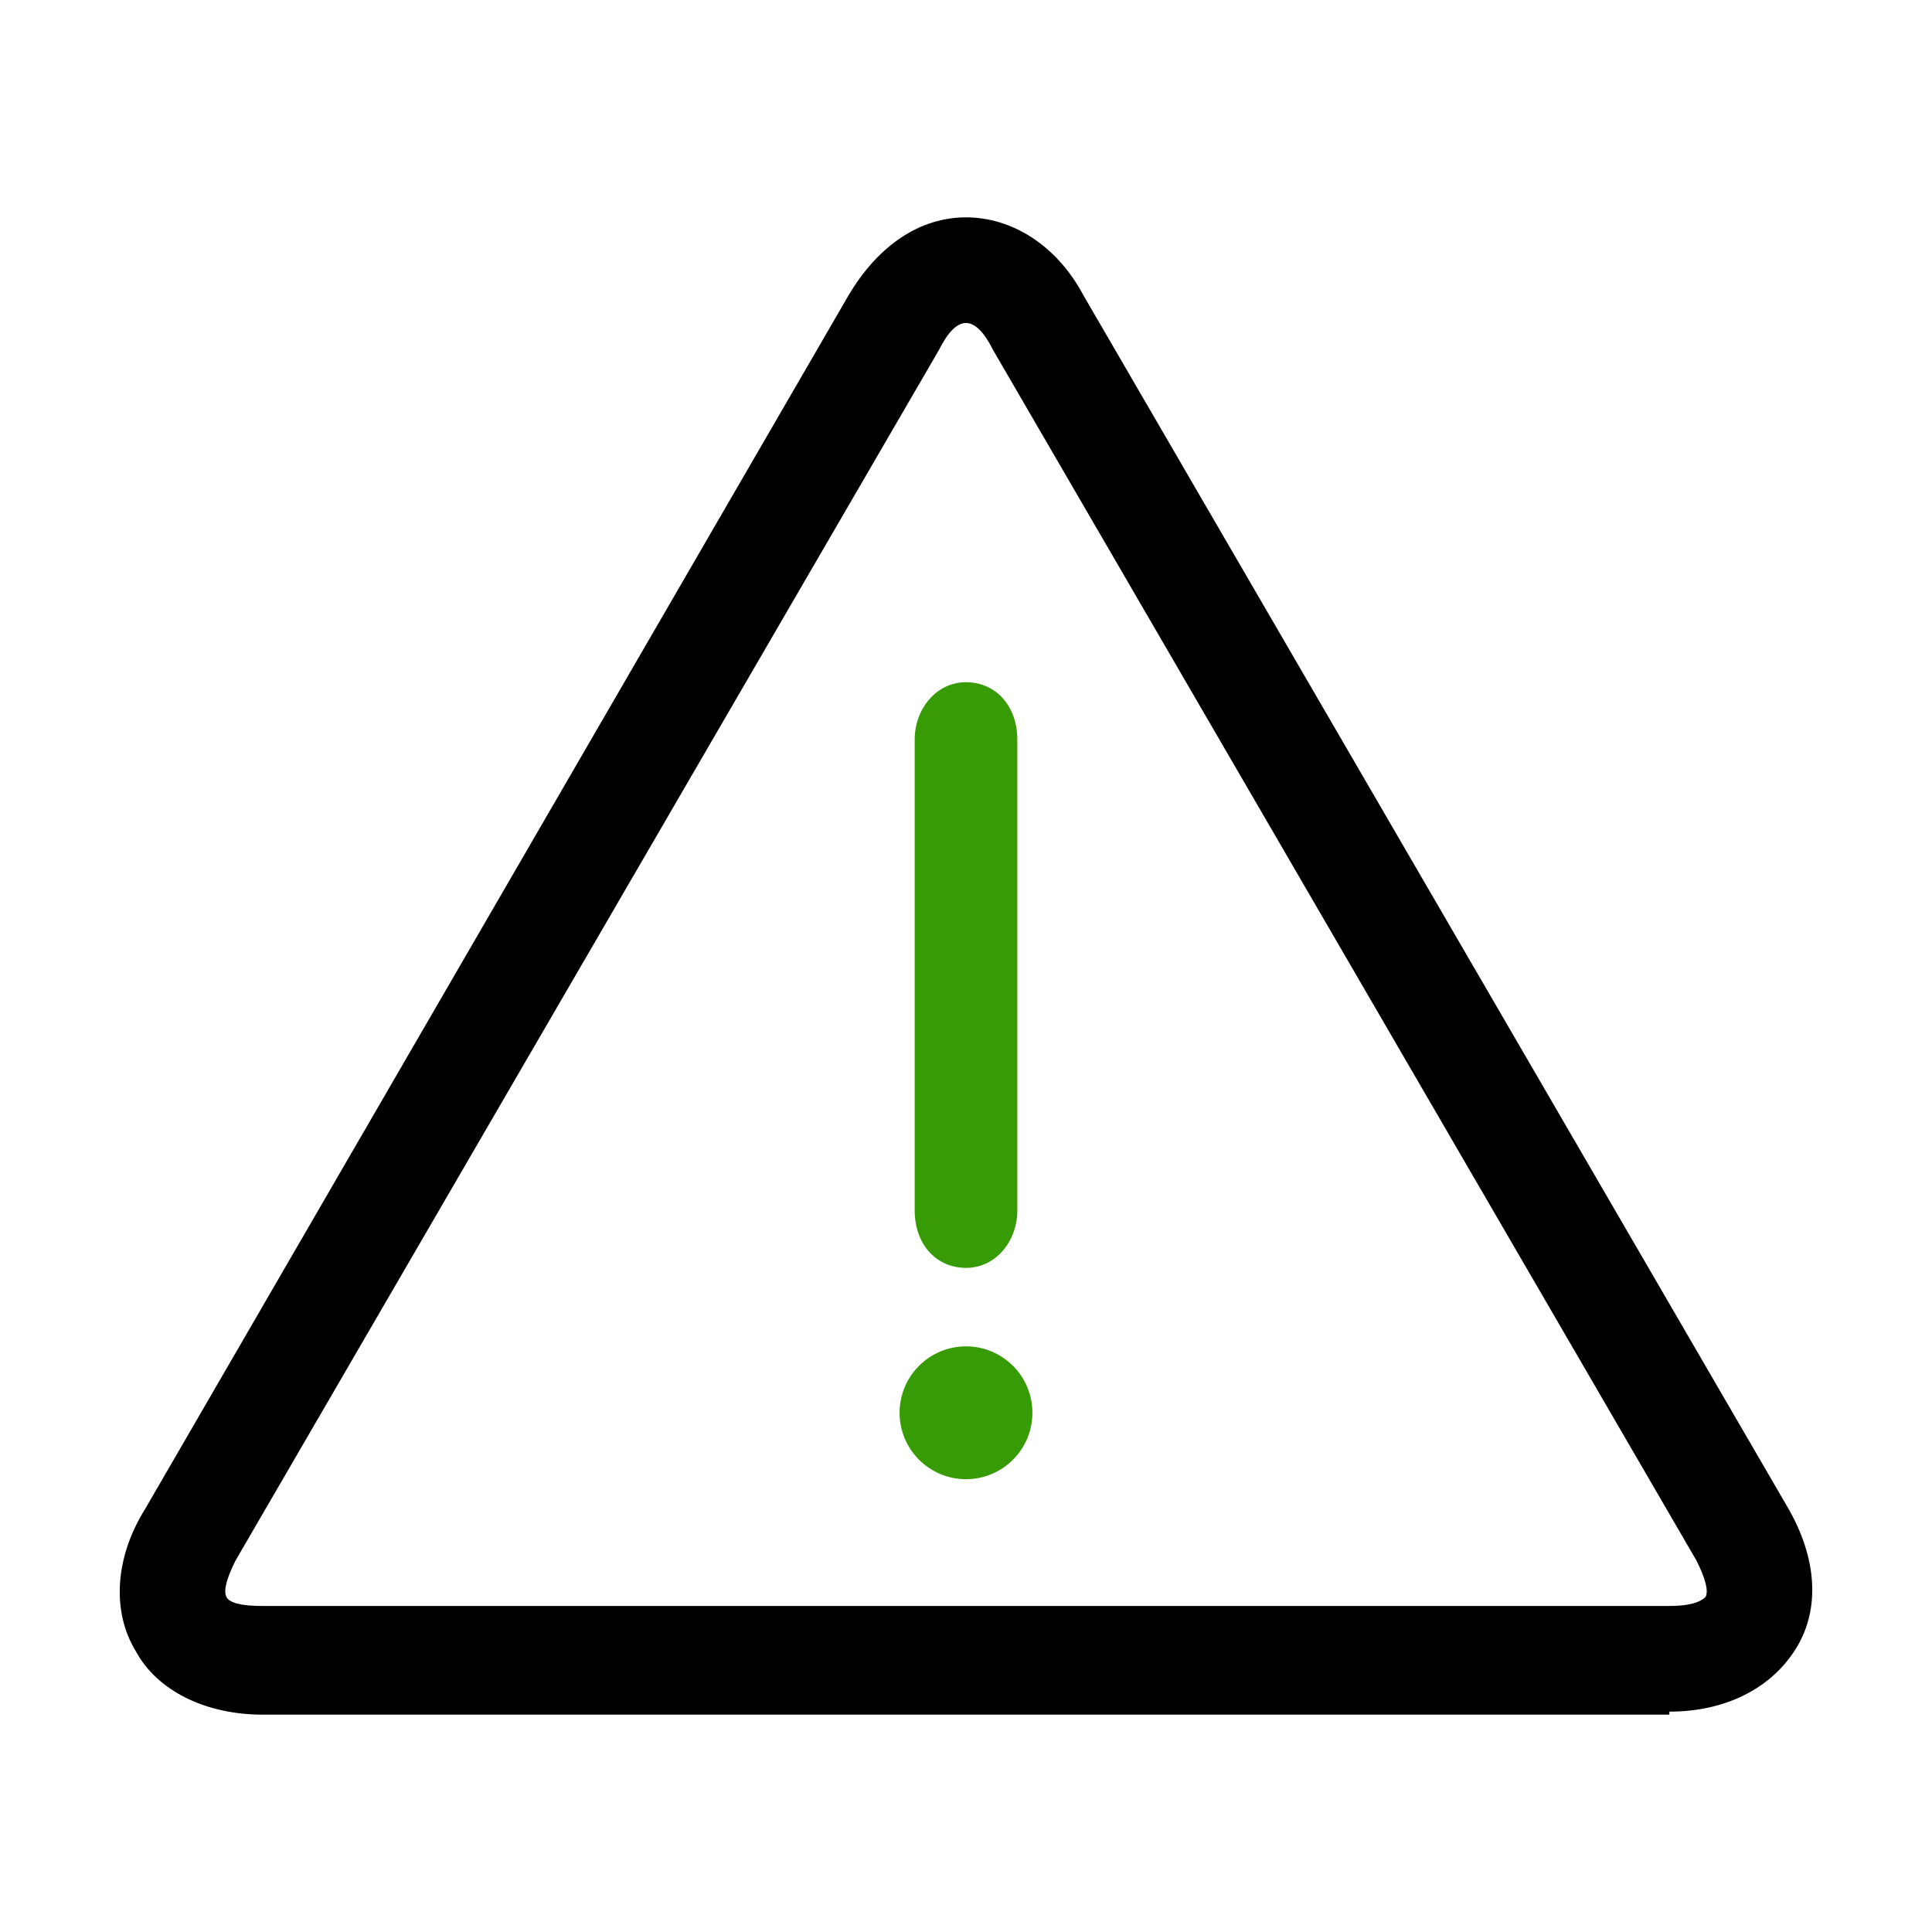
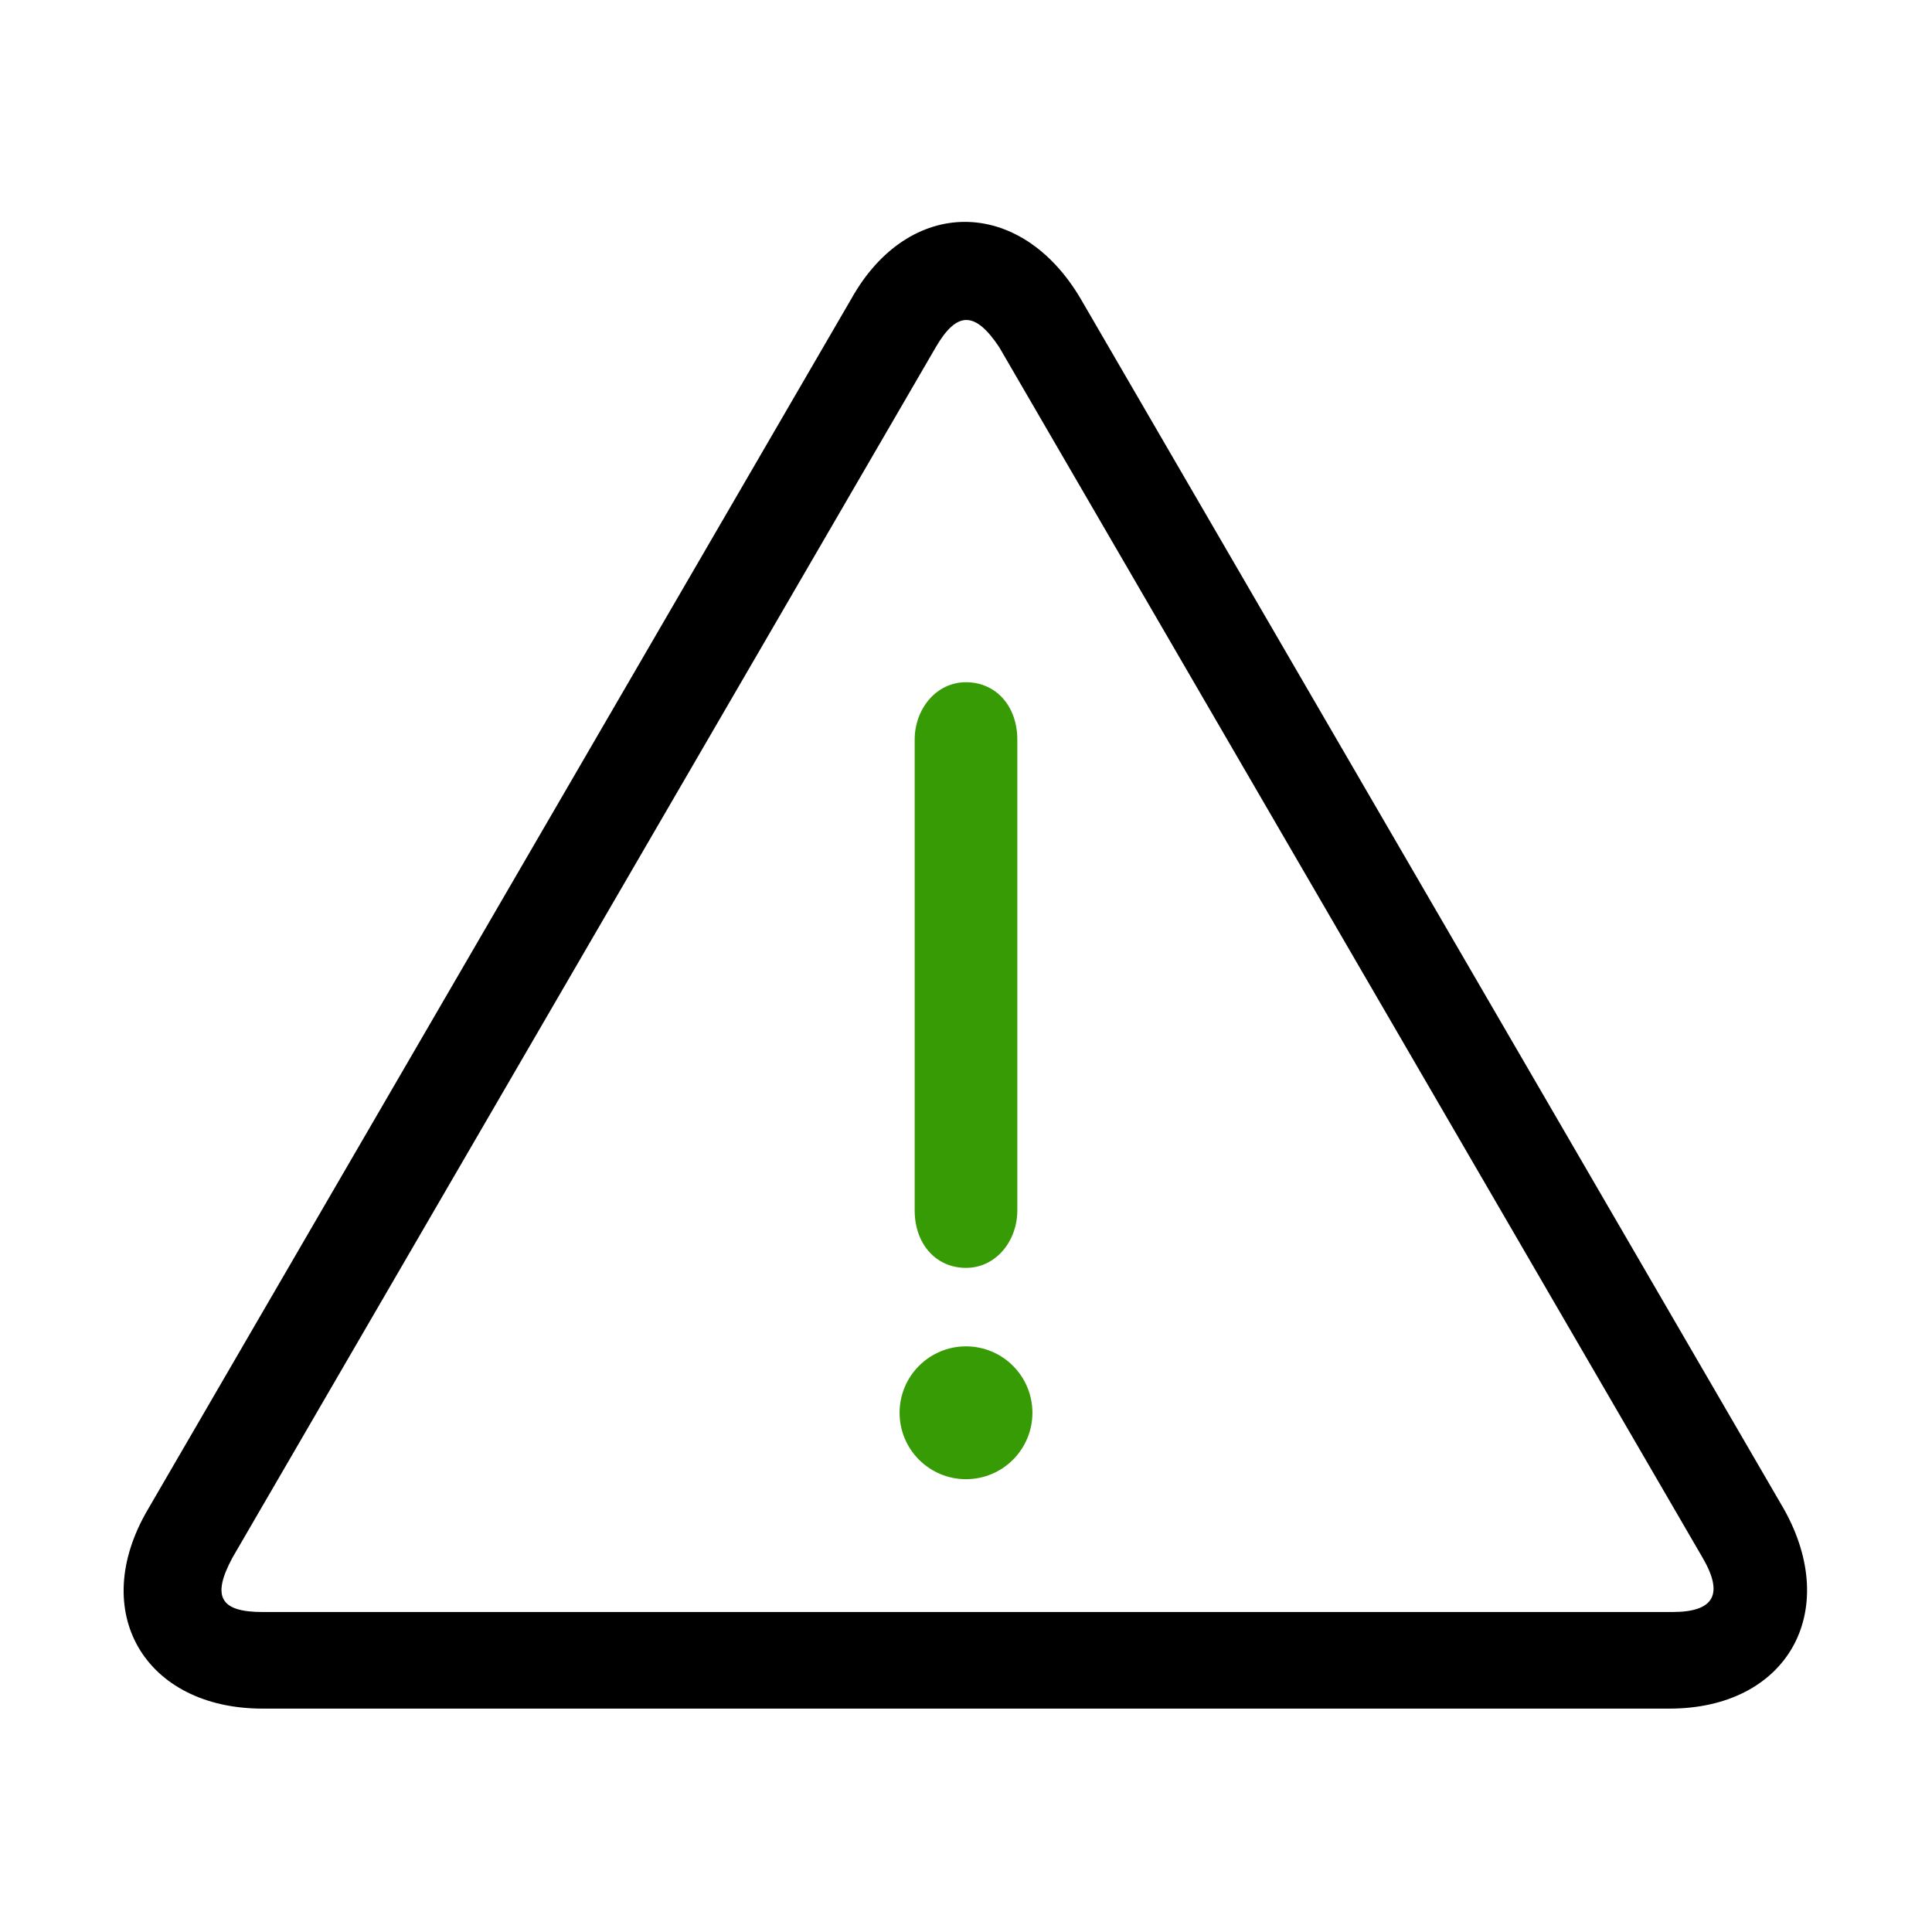
<svg xmlns="http://www.w3.org/2000/svg" id="Capa_1" data-name="Capa 1" version="1.1" viewBox="0 0 64 64">
  <defs>
    <style>
      .cls-1 {
        fill: #369b04;
      }

      .cls-1, .cls-2 {
        stroke-width: 0px;
      }

      .cls-2 {
        fill: #000;
      }
    </style>
  </defs>
  <path class="cls-1" d="M32,42c-1,0-1.7-.8-1.7-1.9v-15.6c0-1,.7-1.9,1.7-1.9s1.7.8,1.7,1.9v15.6c0,1-.7,1.9-1.7,1.9Z" />
  <circle class="cls-1" cx="32" cy="46.8" r="2.2" />
  <g>
    <path class="cls-2" d="M59.1,50L35.8,9.9c-2-3.4-5.7-3.4-7.6,0L4.9,50c-2,3.4-.1,6.6,3.8,6.6h46.6c3.9,0,5.7-3.2,3.8-6.6ZM55.3,53.4H8.7c-1.4,0-1.7-.5-1-1.8L31,11.5c.7-1.2,1.3-1.2,2.1,0l23.3,40.1c.7,1.2.4,1.8-1,1.8Z" />
-     <path class="cls-2" d="M55.3,56.8H8.7c-1.9,0-3.5-.8-4.2-2.1-.8-1.3-.7-3.1.3-4.7L28.1,9.8c1-1.7,2.4-2.6,3.9-2.6s3,.9,3.9,2.6l23.3,40.1c1,1.7,1.1,3.4.3,4.7-.8,1.3-2.3,2.1-4.2,2.1ZM32,7.5c-1.4,0-2.8.9-3.7,2.5L5,50.1c-.9,1.6-1,3.2-.3,4.4.7,1.2,2.2,2,4,2h46.6c1.8,0,3.2-.7,4-2,.7-1.2.6-2.9-.3-4.4L35.7,10c-.9-1.6-2.2-2.5-3.7-2.5ZM55.3,53.5H8.7c-.8,0-1.2-.2-1.4-.5-.2-.3,0-.8.3-1.5L30.8,11.5c.4-.7.8-1,1.2-1s.8.3,1.2,1l23.3,40.1c.4.7.5,1.2.3,1.5-.2.3-.6.5-1.4.5ZM32,10.7c-.3,0-.6.3-.9.9L7.8,51.7c-.3.6-.4,1-.3,1.2.1.2.5.3,1.2.3h46.6c.6,0,1-.1,1.2-.3.1-.2,0-.6-.3-1.2L32.9,11.6c-.3-.6-.6-.9-.9-.9Z" />
  </g>
</svg>